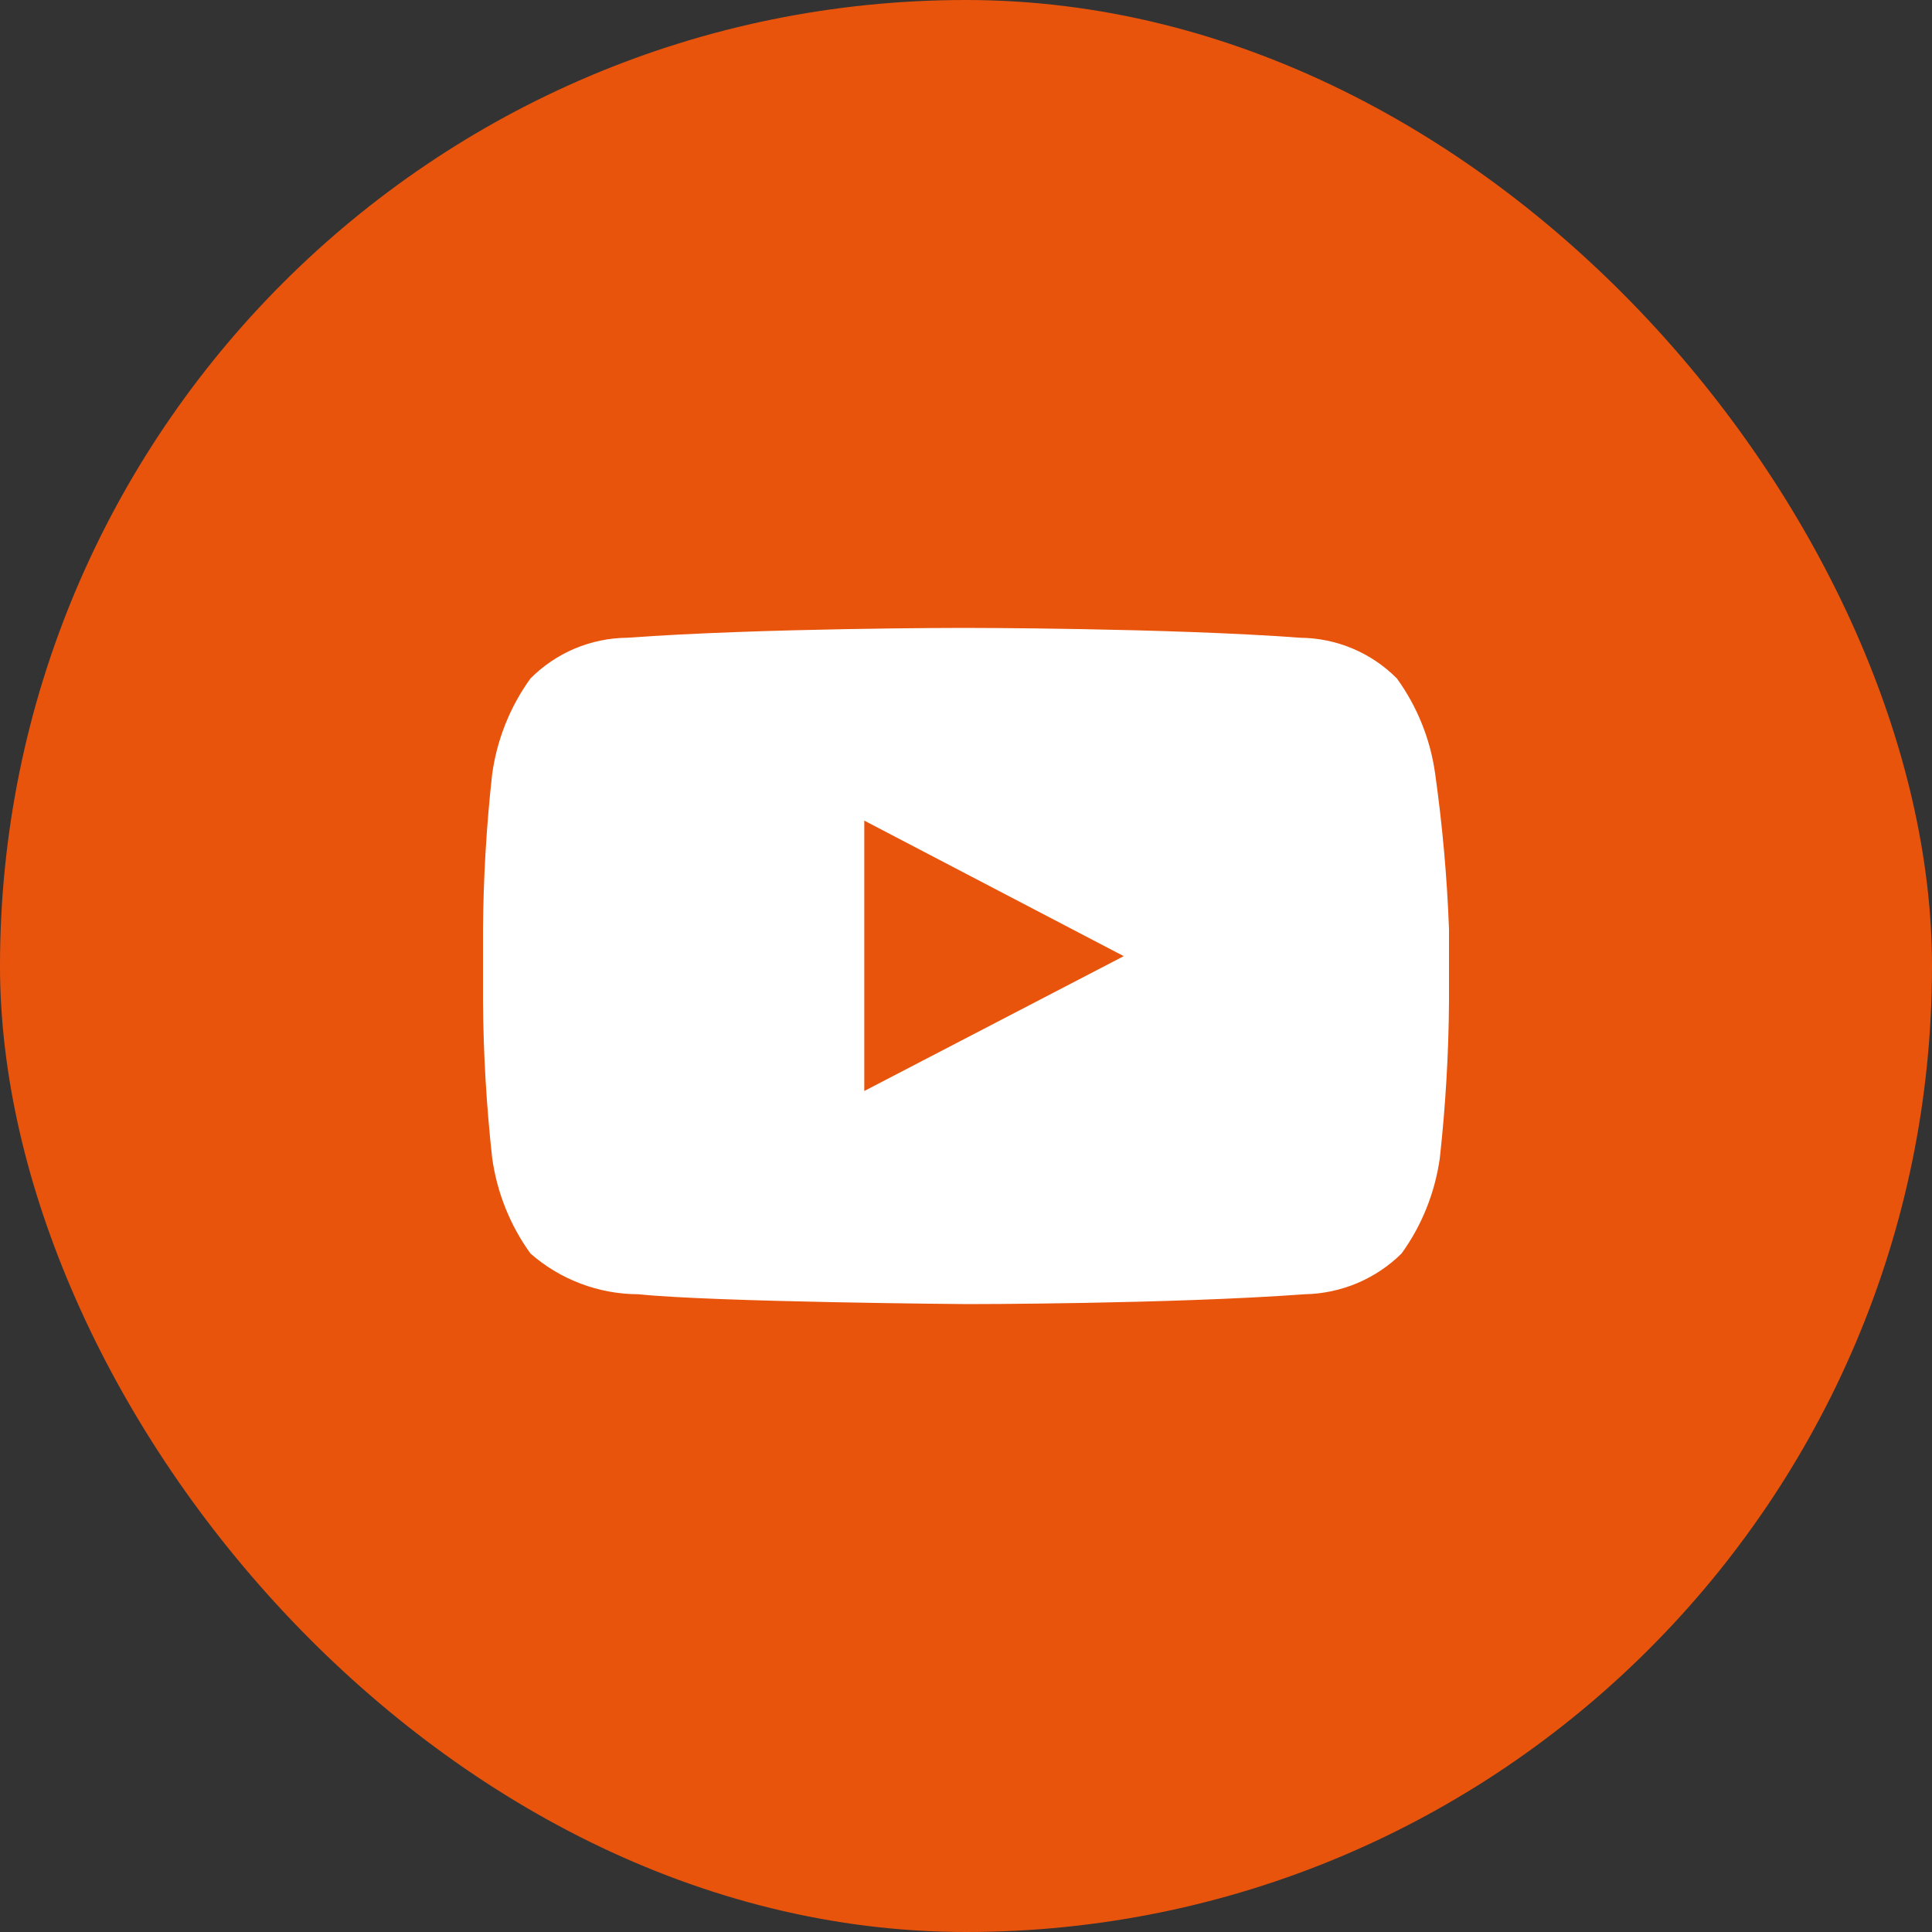
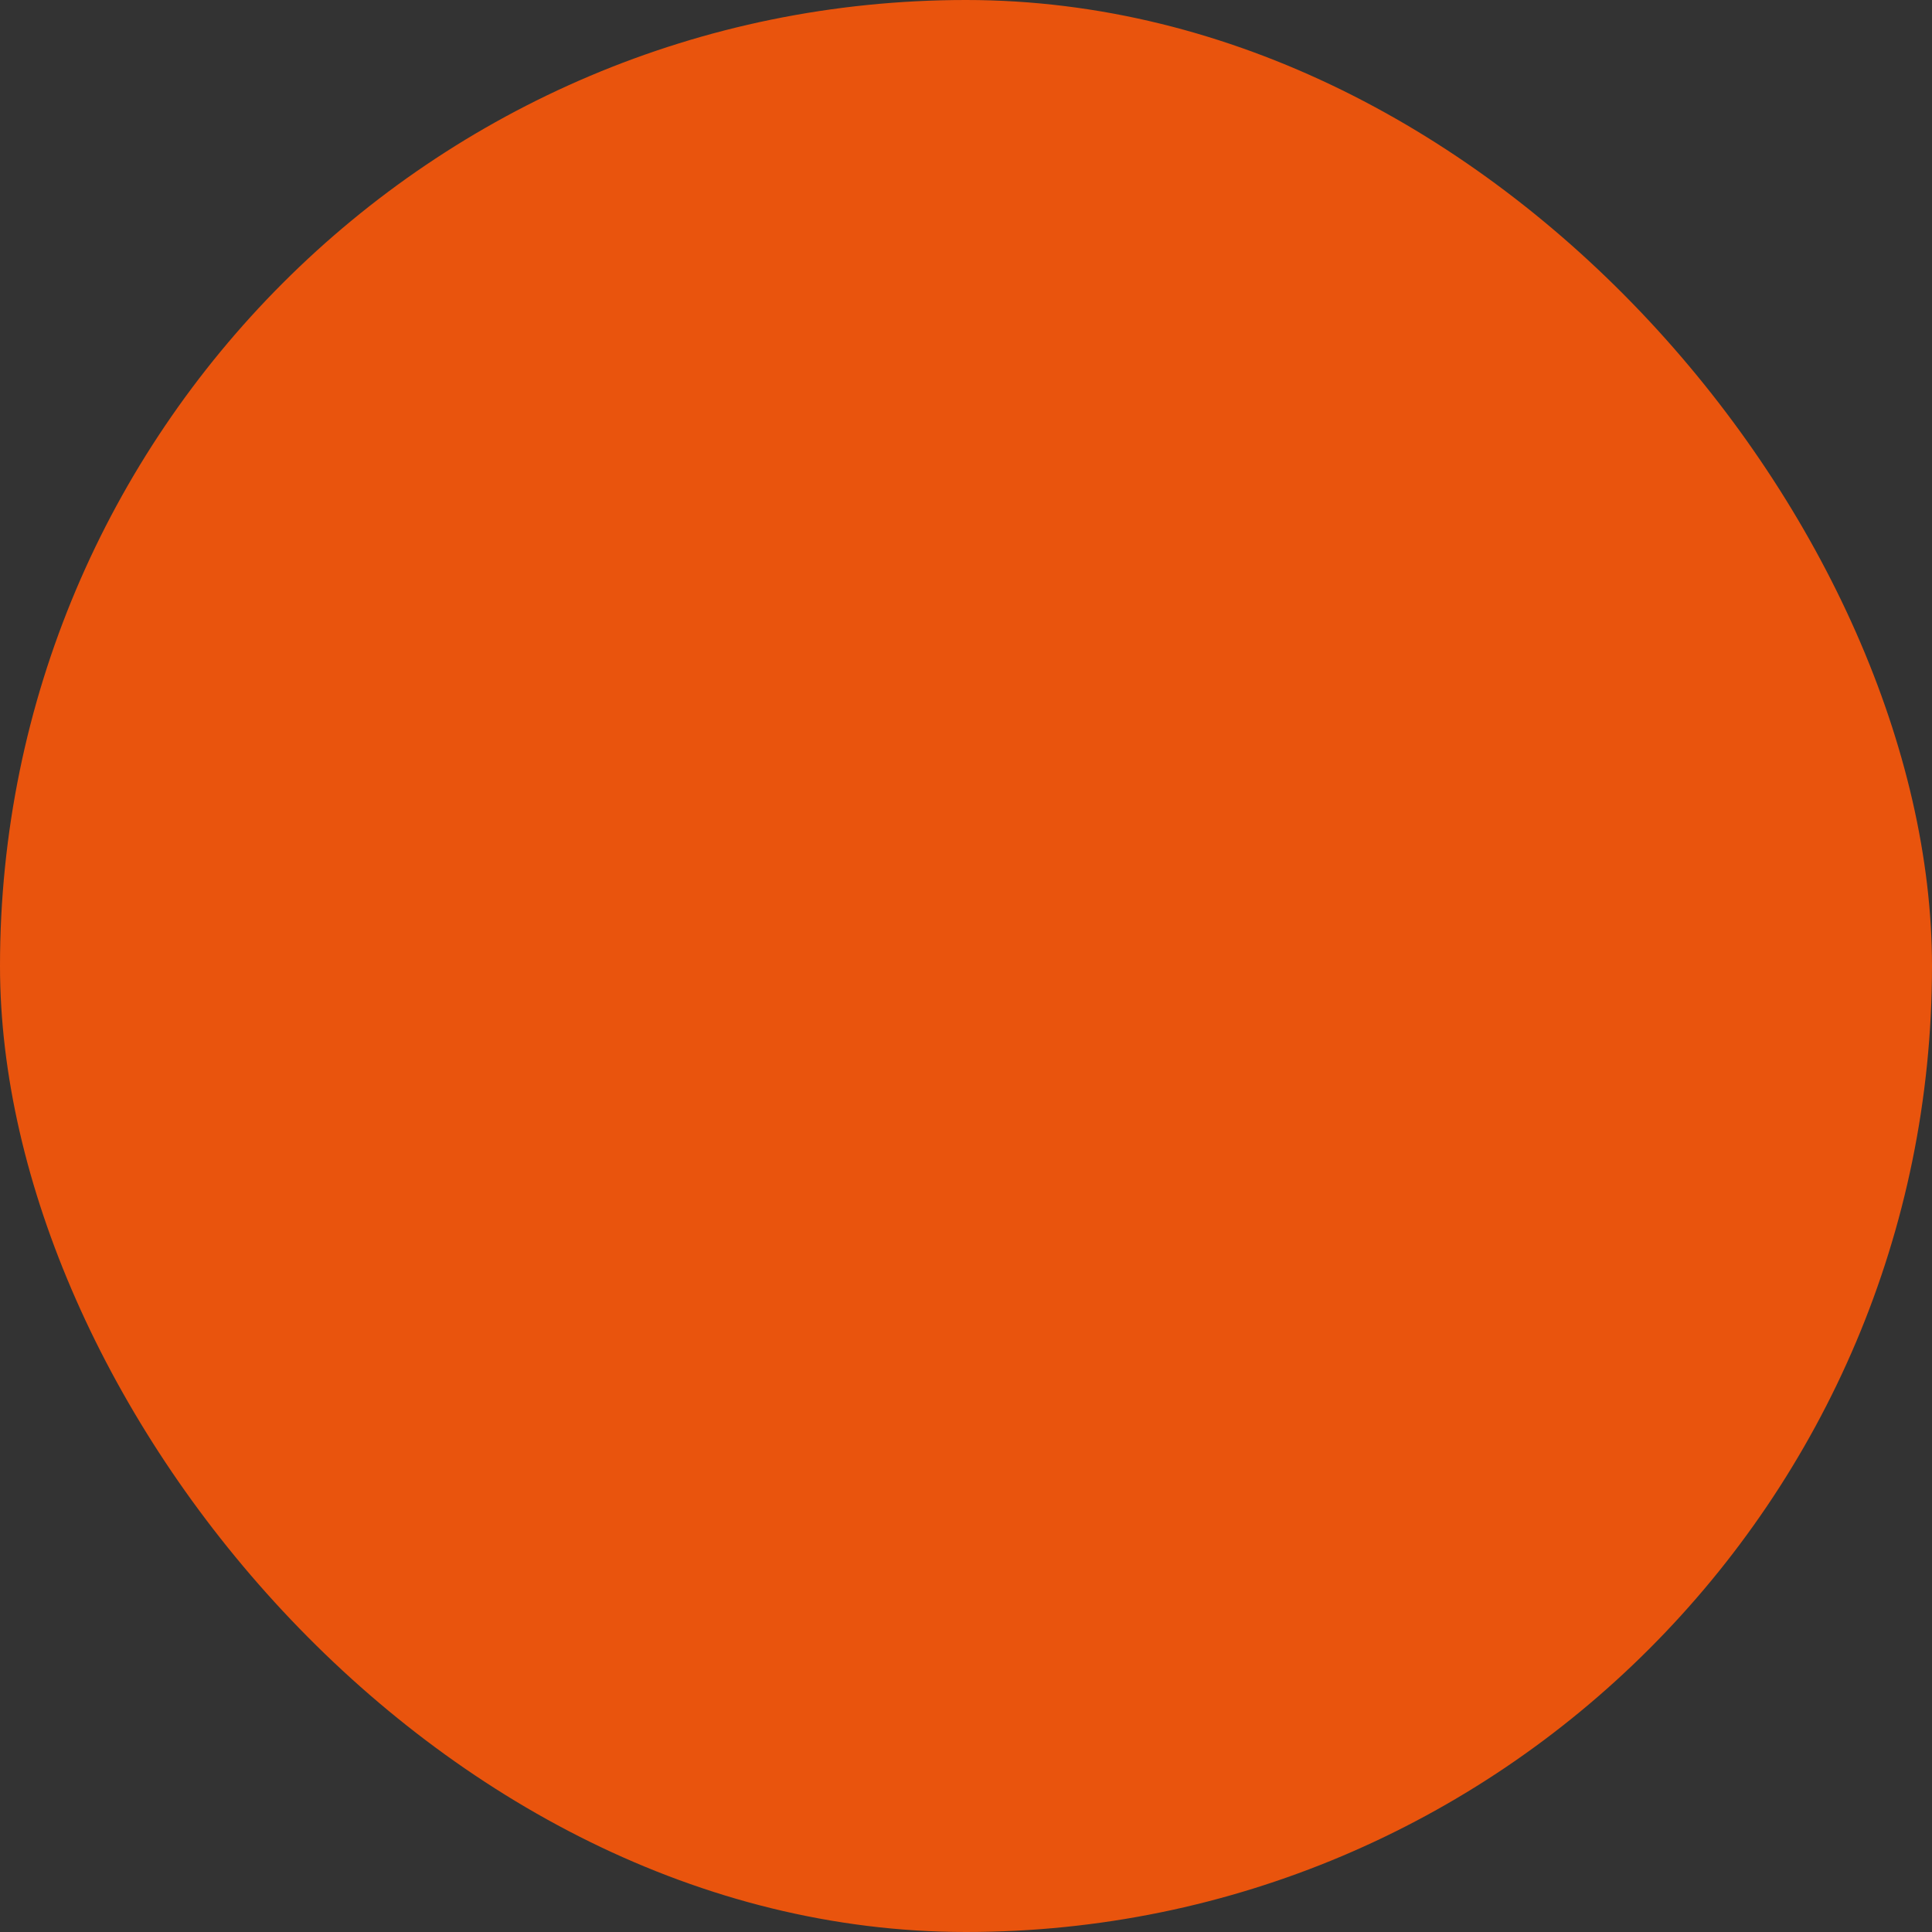
<svg xmlns="http://www.w3.org/2000/svg" width="20" height="20" viewBox="0 0 20 20" fill="none">
  <rect x="0" y="0" width="20" height="20" fill="#333333" stroke="none" />
  <rect width="20" height="20" rx="10" fill="#E9540D" />
-   <path d="M14.857 8.012C14.808 7.655 14.672 7.316 14.461 7.024C14.197 6.757 13.836 6.605 13.46 6.602C12.096 6.5 9.976 6.5 9.976 6.5C9.976 6.5 7.883 6.5 6.493 6.602C6.116 6.605 5.756 6.757 5.491 7.024C5.28 7.316 5.145 7.655 5.095 8.012C5.036 8.545 5.004 9.082 5 9.619V10.374C5.004 10.914 5.036 11.452 5.095 11.988C5.145 12.345 5.28 12.684 5.491 12.976C5.8 13.247 6.197 13.397 6.609 13.398C7.399 13.48 10.017 13.5 10.017 13.5C10.017 13.5 12.117 13.5 13.507 13.398C13.883 13.391 14.242 13.24 14.509 12.976C14.72 12.684 14.855 12.345 14.905 11.988C14.964 11.452 14.996 10.914 15 10.374V9.619C14.98 9.081 14.932 8.545 14.857 8.012ZM8.947 11.294V8.495L11.633 9.898L8.947 11.294Z" fill="white" />
</svg>